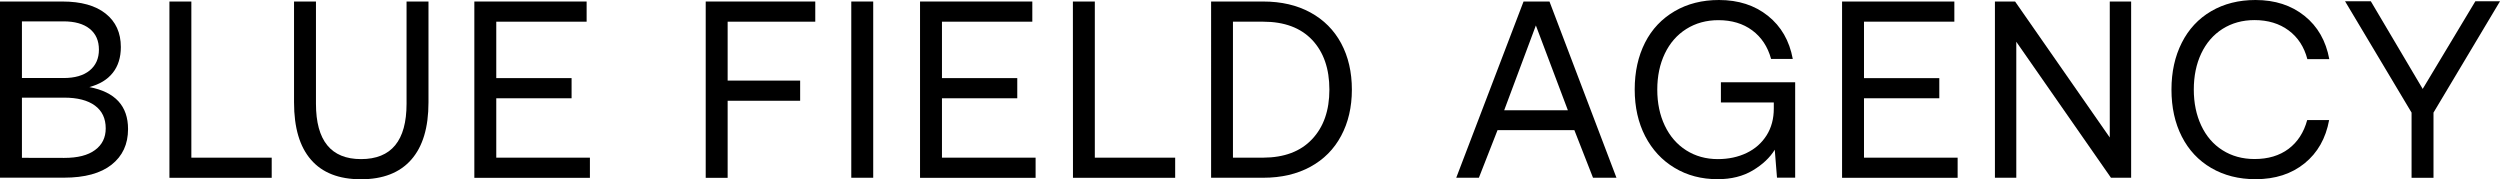
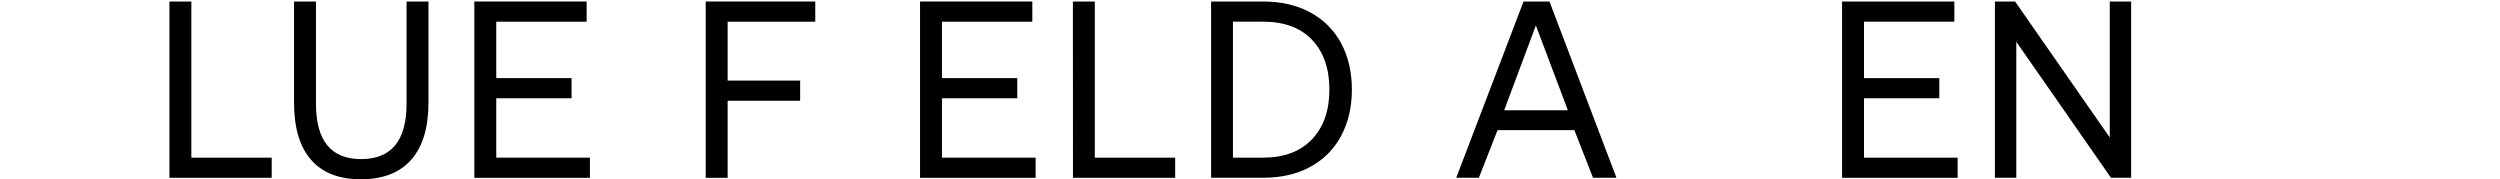
<svg xmlns="http://www.w3.org/2000/svg" width="312.38" height="22.4" viewBox="0 0 312.38 22.4">
  <g>
-     <path class="st0" d="M13.2,1.7c1.27,1.01,1.9,2.4,1.9,4.18c0,1.3-0.34,2.38-1.01,3.22c-0.67,0.85-1.65,1.44-2.93,1.78         c3.23,0.61,4.84,2.36,4.84,5.25c0,1.89-0.69,3.37-2.06,4.45c-1.37,1.08-3.35,1.62-5.93,1.62H0V0.19h7.8         C10.13,0.19,11.93,0.69,13.2,1.7z M7.93,9.75c1.41,0,2.5-0.31,3.27-0.94s1.16-1.5,1.16-2.61s-0.38-1.98-1.15-2.6         S9.35,2.67,7.92,2.67H2.74v7.08C2.74,9.75,7.93,9.75,7.93,9.75z M8.02,19.73c1.68,0,2.96-0.32,3.85-0.98         c0.89-0.65,1.34-1.55,1.34-2.71c0-1.24-0.45-2.19-1.35-2.85c-0.9-0.66-2.18-0.99-3.84-0.99H2.74v7.52L8.02,19.73L8.02,19.73z" />
    <path class="st0" d="M21.17,0.19h2.74V19.7h10.04v2.52H21.17V0.19z" />
    <path class="st0" d="M39.48,12.96c0,4.61,1.88,6.92,5.63,6.92c3.8,0,5.69-2.31,5.69-6.92V0.19h2.74V12.8         c0,3.15-0.72,5.53-2.16,7.16s-3.53,2.44-6.28,2.44s-4.83-0.81-6.24-2.44c-1.42-1.63-2.12-4.01-2.12-7.16V0.19h2.74         C39.48,0.19,39.48,12.96,39.48,12.96z" />
    <path class="st0" d="M73.3,0.19v2.52H62.01v7.05h9.41v2.52h-9.41v7.42h11.7v2.52H59.27V0.19H73.3z" />
    <path class="st0" d="M101.87,0.19v2.52H90.92v7.36h9.06v2.52h-9.06v9.63h-2.74V0.19H101.87z" />
-     <path class="st0" d="M109.11,0.19v22.02h-2.74V0.19H109.11z" />
    <path class="st0" d="M128.99,0.19v2.52H117.7v7.05h9.41v2.52h-9.41v7.42h11.7v2.52h-14.44V0.19H128.99z" />
    <path class="st0" d="M134.06,0.19h2.74V19.7h10.04v2.52h-12.77L134.06,0.19L134.06,0.19z" />
    <path class="st0" d="M157.84,0.19c2.27,0,4.23,0.46,5.9,1.37s2.95,2.2,3.84,3.85c0.89,1.66,1.34,3.59,1.34,5.79         c0,2.18-0.45,4.11-1.34,5.77c-0.89,1.67-2.17,2.96-3.84,3.87s-3.63,1.37-5.9,1.37h-6.51V0.19H157.84z M163.94,17.4         c1.45-1.53,2.17-3.6,2.17-6.2c0-2.62-0.72-4.69-2.15-6.21c-1.44-1.52-3.48-2.28-6.12-2.28h-3.78V19.7h3.78         C160.46,19.69,162.5,18.93,163.94,17.4z" />
    <path class="st0" d="M190.37,0.19h3.24l8.37,22.02h-2.93l-2.33-5.95h-9.6l-2.33,5.95h-2.83L190.37,0.19z M195.91,13.78l-4-10.6         l-3.96,10.6H195.91z" />
-     <path class="st0" d="M209.25,1.4c1.59-0.93,3.44-1.4,5.54-1.4c2.43,0,4.47,0.66,6.12,1.98s2.68,3.11,3.1,5.38h-2.71         c-0.42-1.53-1.21-2.72-2.36-3.57s-2.56-1.27-4.22-1.27c-1.51,0-2.85,0.37-4.01,1.1c-1.16,0.73-2.06,1.76-2.69,3.08         s-0.94,2.82-0.94,4.5s0.31,3.18,0.94,4.5s1.52,2.35,2.67,3.08s2.47,1.1,3.96,1.1c1.34,0,2.54-0.26,3.6-0.77         c1.06-0.51,1.89-1.25,2.49-2.2c0.6-0.95,0.9-2.07,0.9-3.35V12.8h-6.61v-2.52h9.28V22.2h-2.27l-0.28-3.49         c-0.61,0.99-1.52,1.85-2.74,2.58s-2.68,1.1-4.4,1.1c-2.01,0-3.81-0.47-5.38-1.42c-1.57-0.94-2.79-2.26-3.67-3.95         c-0.87-1.69-1.31-3.63-1.31-5.84s0.43-4.15,1.29-5.85S207.66,2.33,209.25,1.4z" />
    <path class="st0" d="M244.2,0.19v2.52h-11.29v7.05h9.41v2.52h-9.41v7.42h11.7v2.52h-14.44V0.19H244.2z" />
    <path class="st0" d="M249.27,0.19h2.52l11.83,16.99V0.19h2.67v22.02h-2.52L251.94,5.22v16.99h-2.67V0.19z" />
-     <path class="st0" d="M276.29,1.4c1.59-0.93,3.44-1.4,5.54-1.4c2.43,0,4.47,0.66,6.12,1.98s2.68,3.13,3.1,5.41h-2.74         c-0.4-1.53-1.18-2.73-2.34-3.59s-2.59-1.29-4.26-1.29c-1.51,0-2.84,0.37-4,1.1c-1.15,0.73-2.04,1.76-2.66,3.07         s-0.93,2.82-0.93,4.51c0,1.68,0.31,3.18,0.93,4.5s1.5,2.35,2.66,3.08c1.15,0.73,2.49,1.1,4,1.1c1.7,0,3.11-0.42,4.25-1.27         c1.13-0.85,1.91-2.05,2.33-3.6h2.74c-0.42,2.29-1.44,4.09-3.07,5.41s-3.67,1.98-6.12,1.98c-2.1,0-3.94-0.47-5.54-1.4         c-1.59-0.93-2.82-2.24-3.68-3.93s-1.29-3.64-1.29-5.87c0-2.2,0.43-4.15,1.29-5.85C273.47,3.65,274.7,2.33,276.29,1.4z" />
-     <path class="st0" d="M296.24,0.16l6.48,10.95l6.58-10.95h3.08l-8.31,13.91v8.15h-2.74v-8.15l-8.31-13.91         C293.02,0.16,296.24,0.16,296.24,0.16z" />
  </g>
</svg>